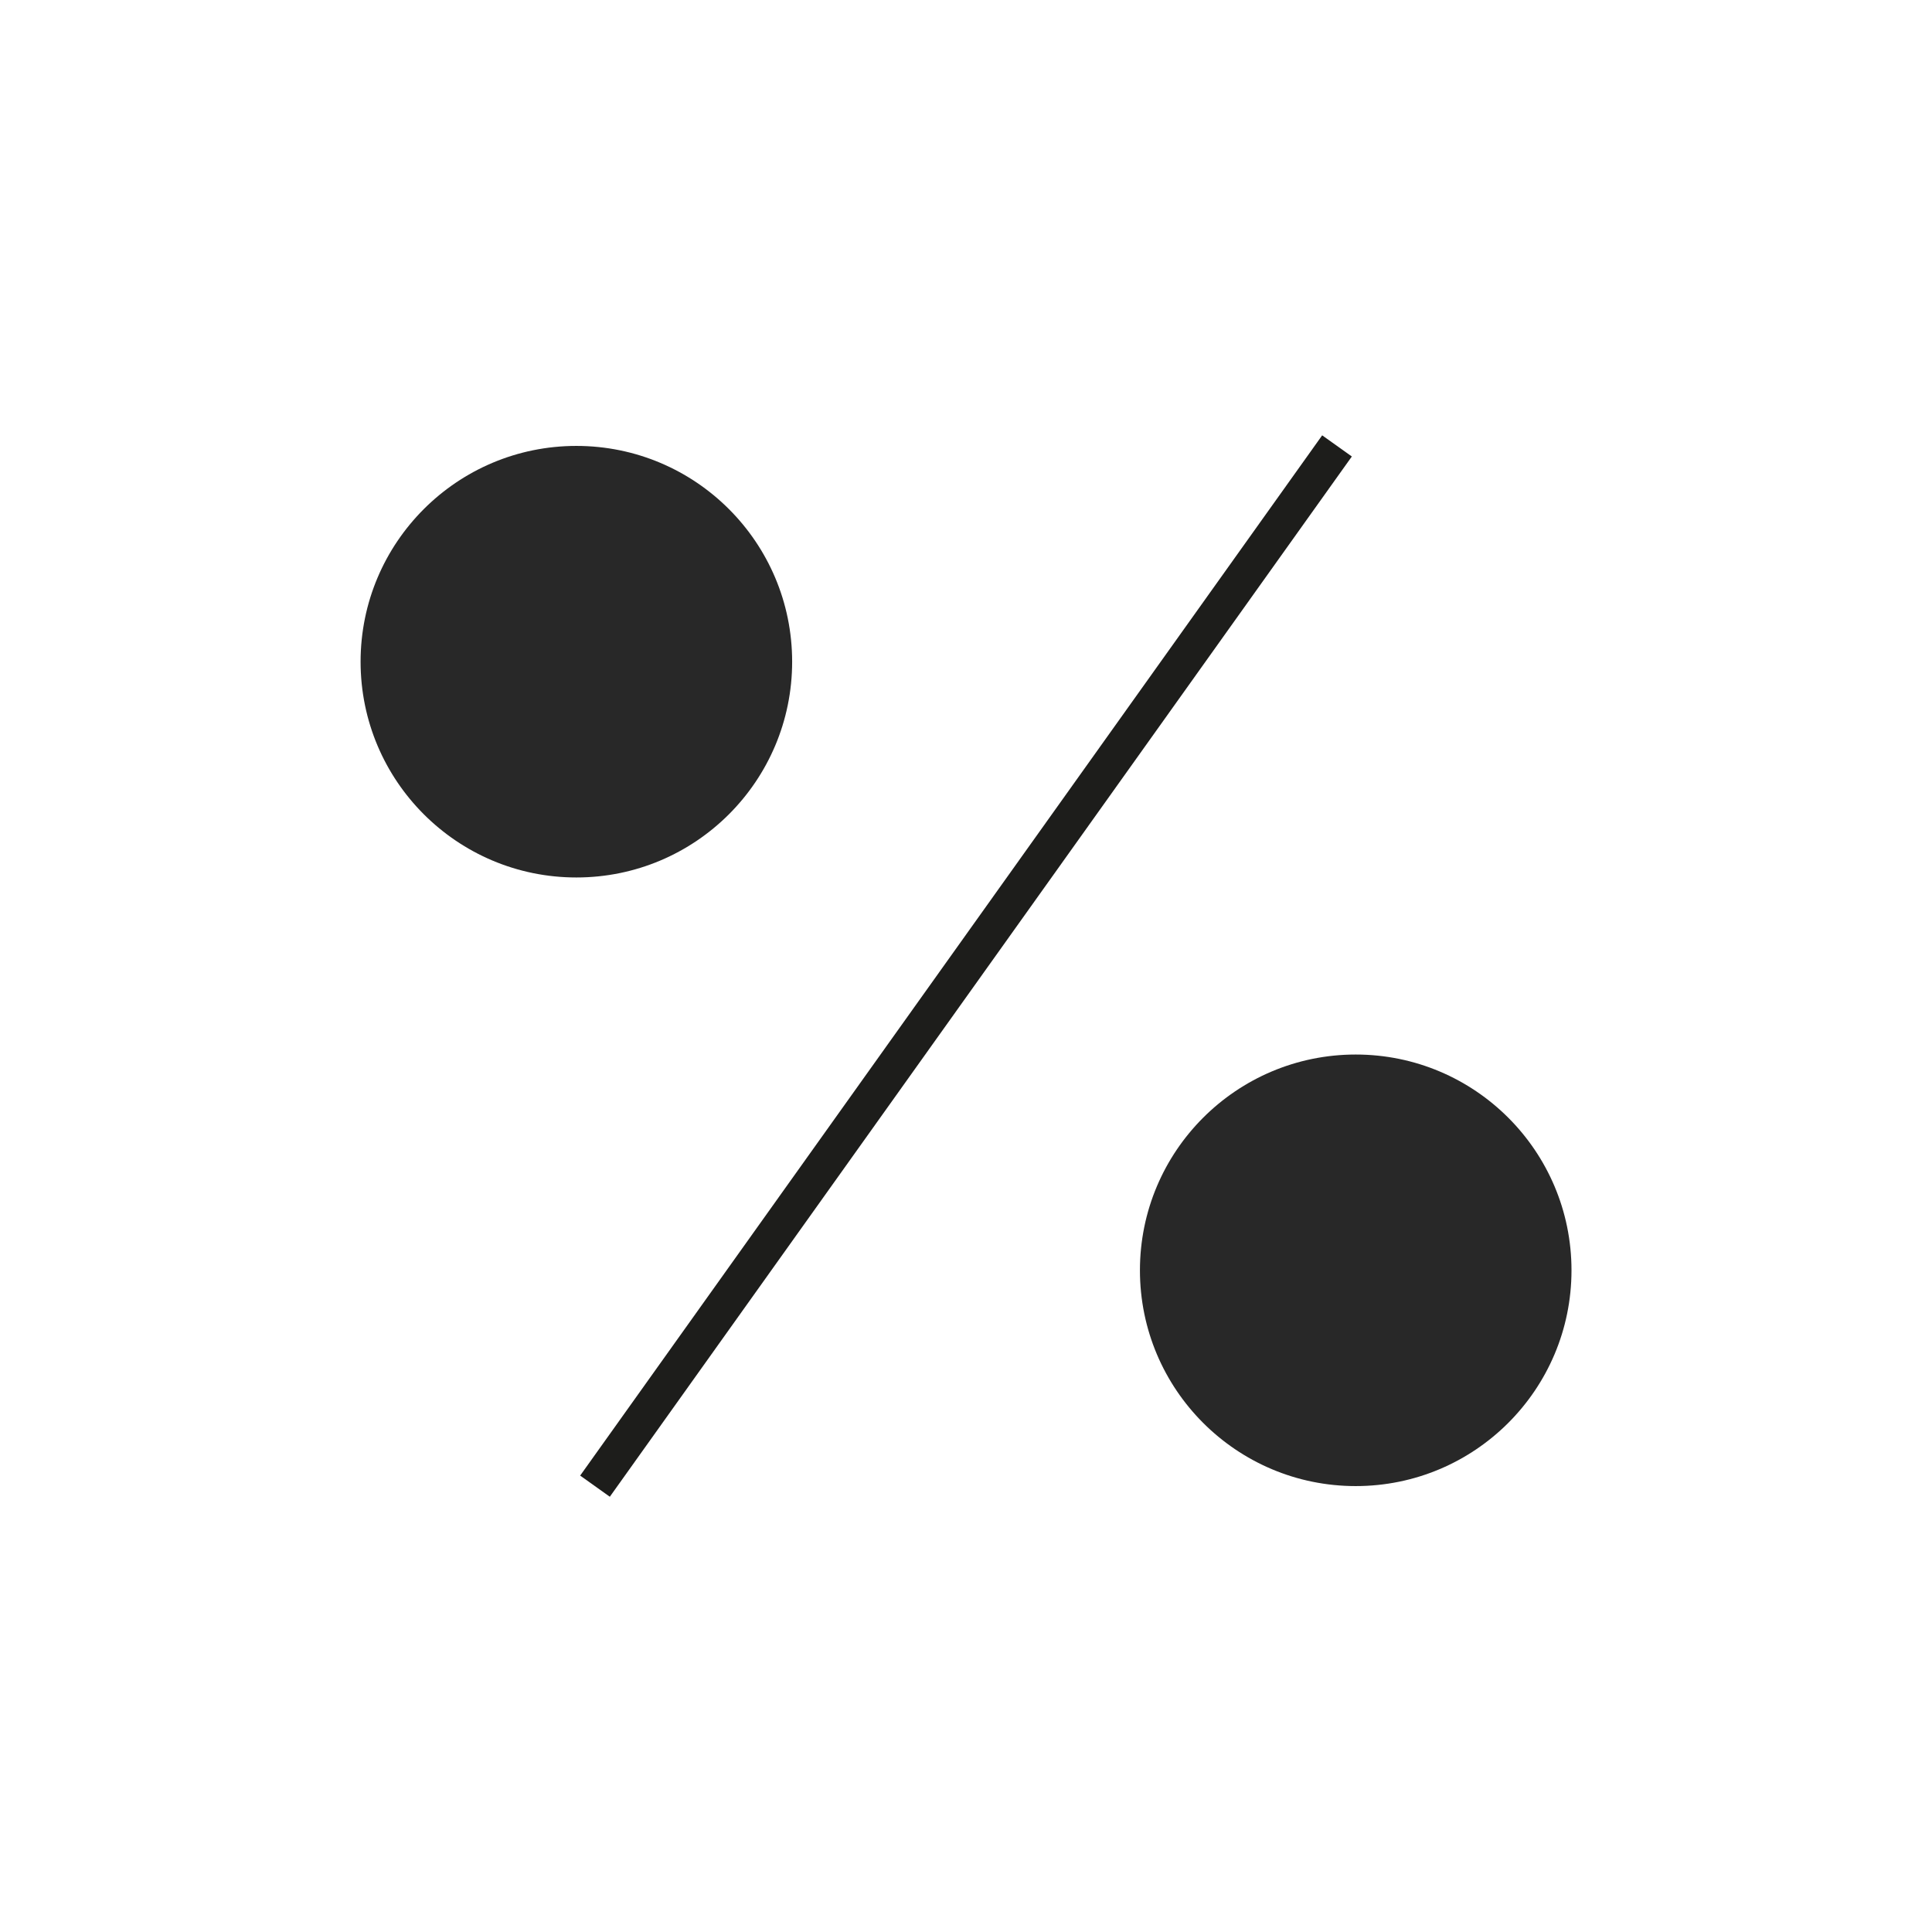
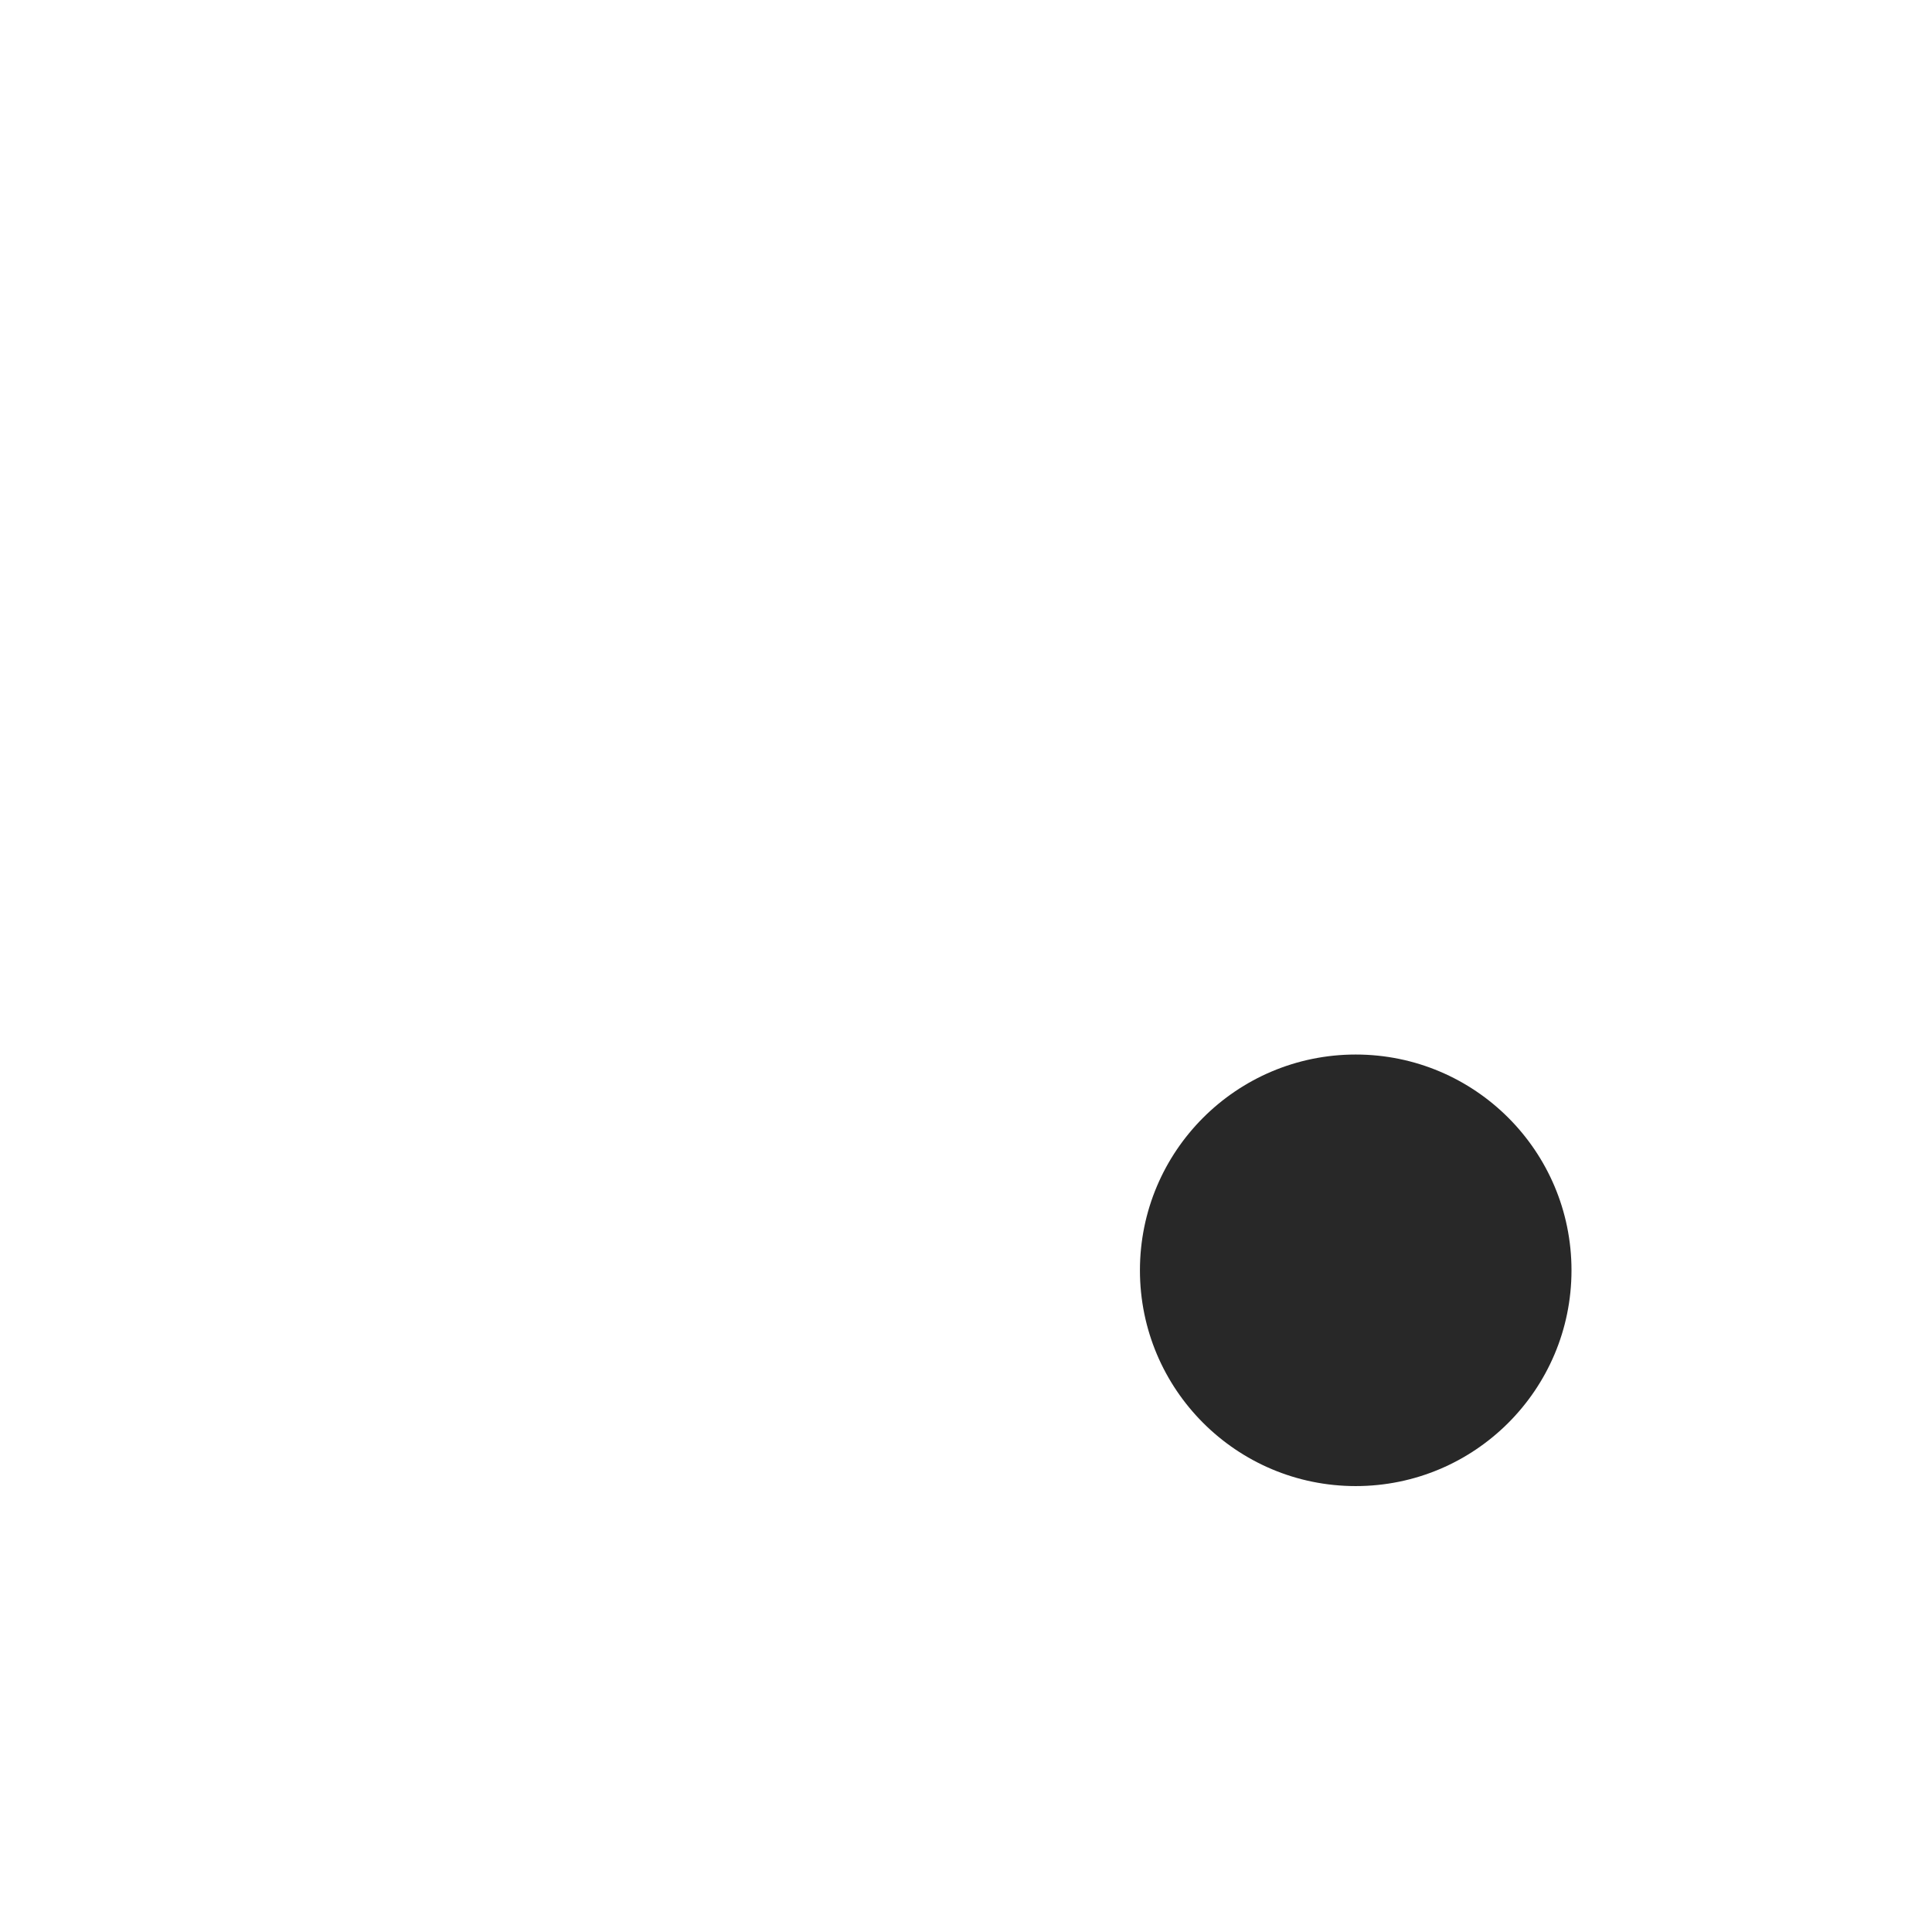
<svg xmlns="http://www.w3.org/2000/svg" id="Camada_1" data-name="Camada 1" viewBox="0 0 235.48 235.48">
  <defs>
    <style>
      .cls-1 {
        fill: #282828;
      }

      .cls-2 {
        fill: none;
        stroke: #1d1d1b;
        stroke-miterlimit: 10;
        stroke-width: 4.44px;
      }
    </style>
  </defs>
  <g>
-     <circle class="cls-1" cx="70.25" cy="80.65" r="26.3" />
    <circle class="cls-1" cx="165.24" cy="154.83" r="26.3" />
  </g>
-   <line class="cls-2" x1="162.96" y1="54.35" x2="72.52" y2="181.14" />
</svg>